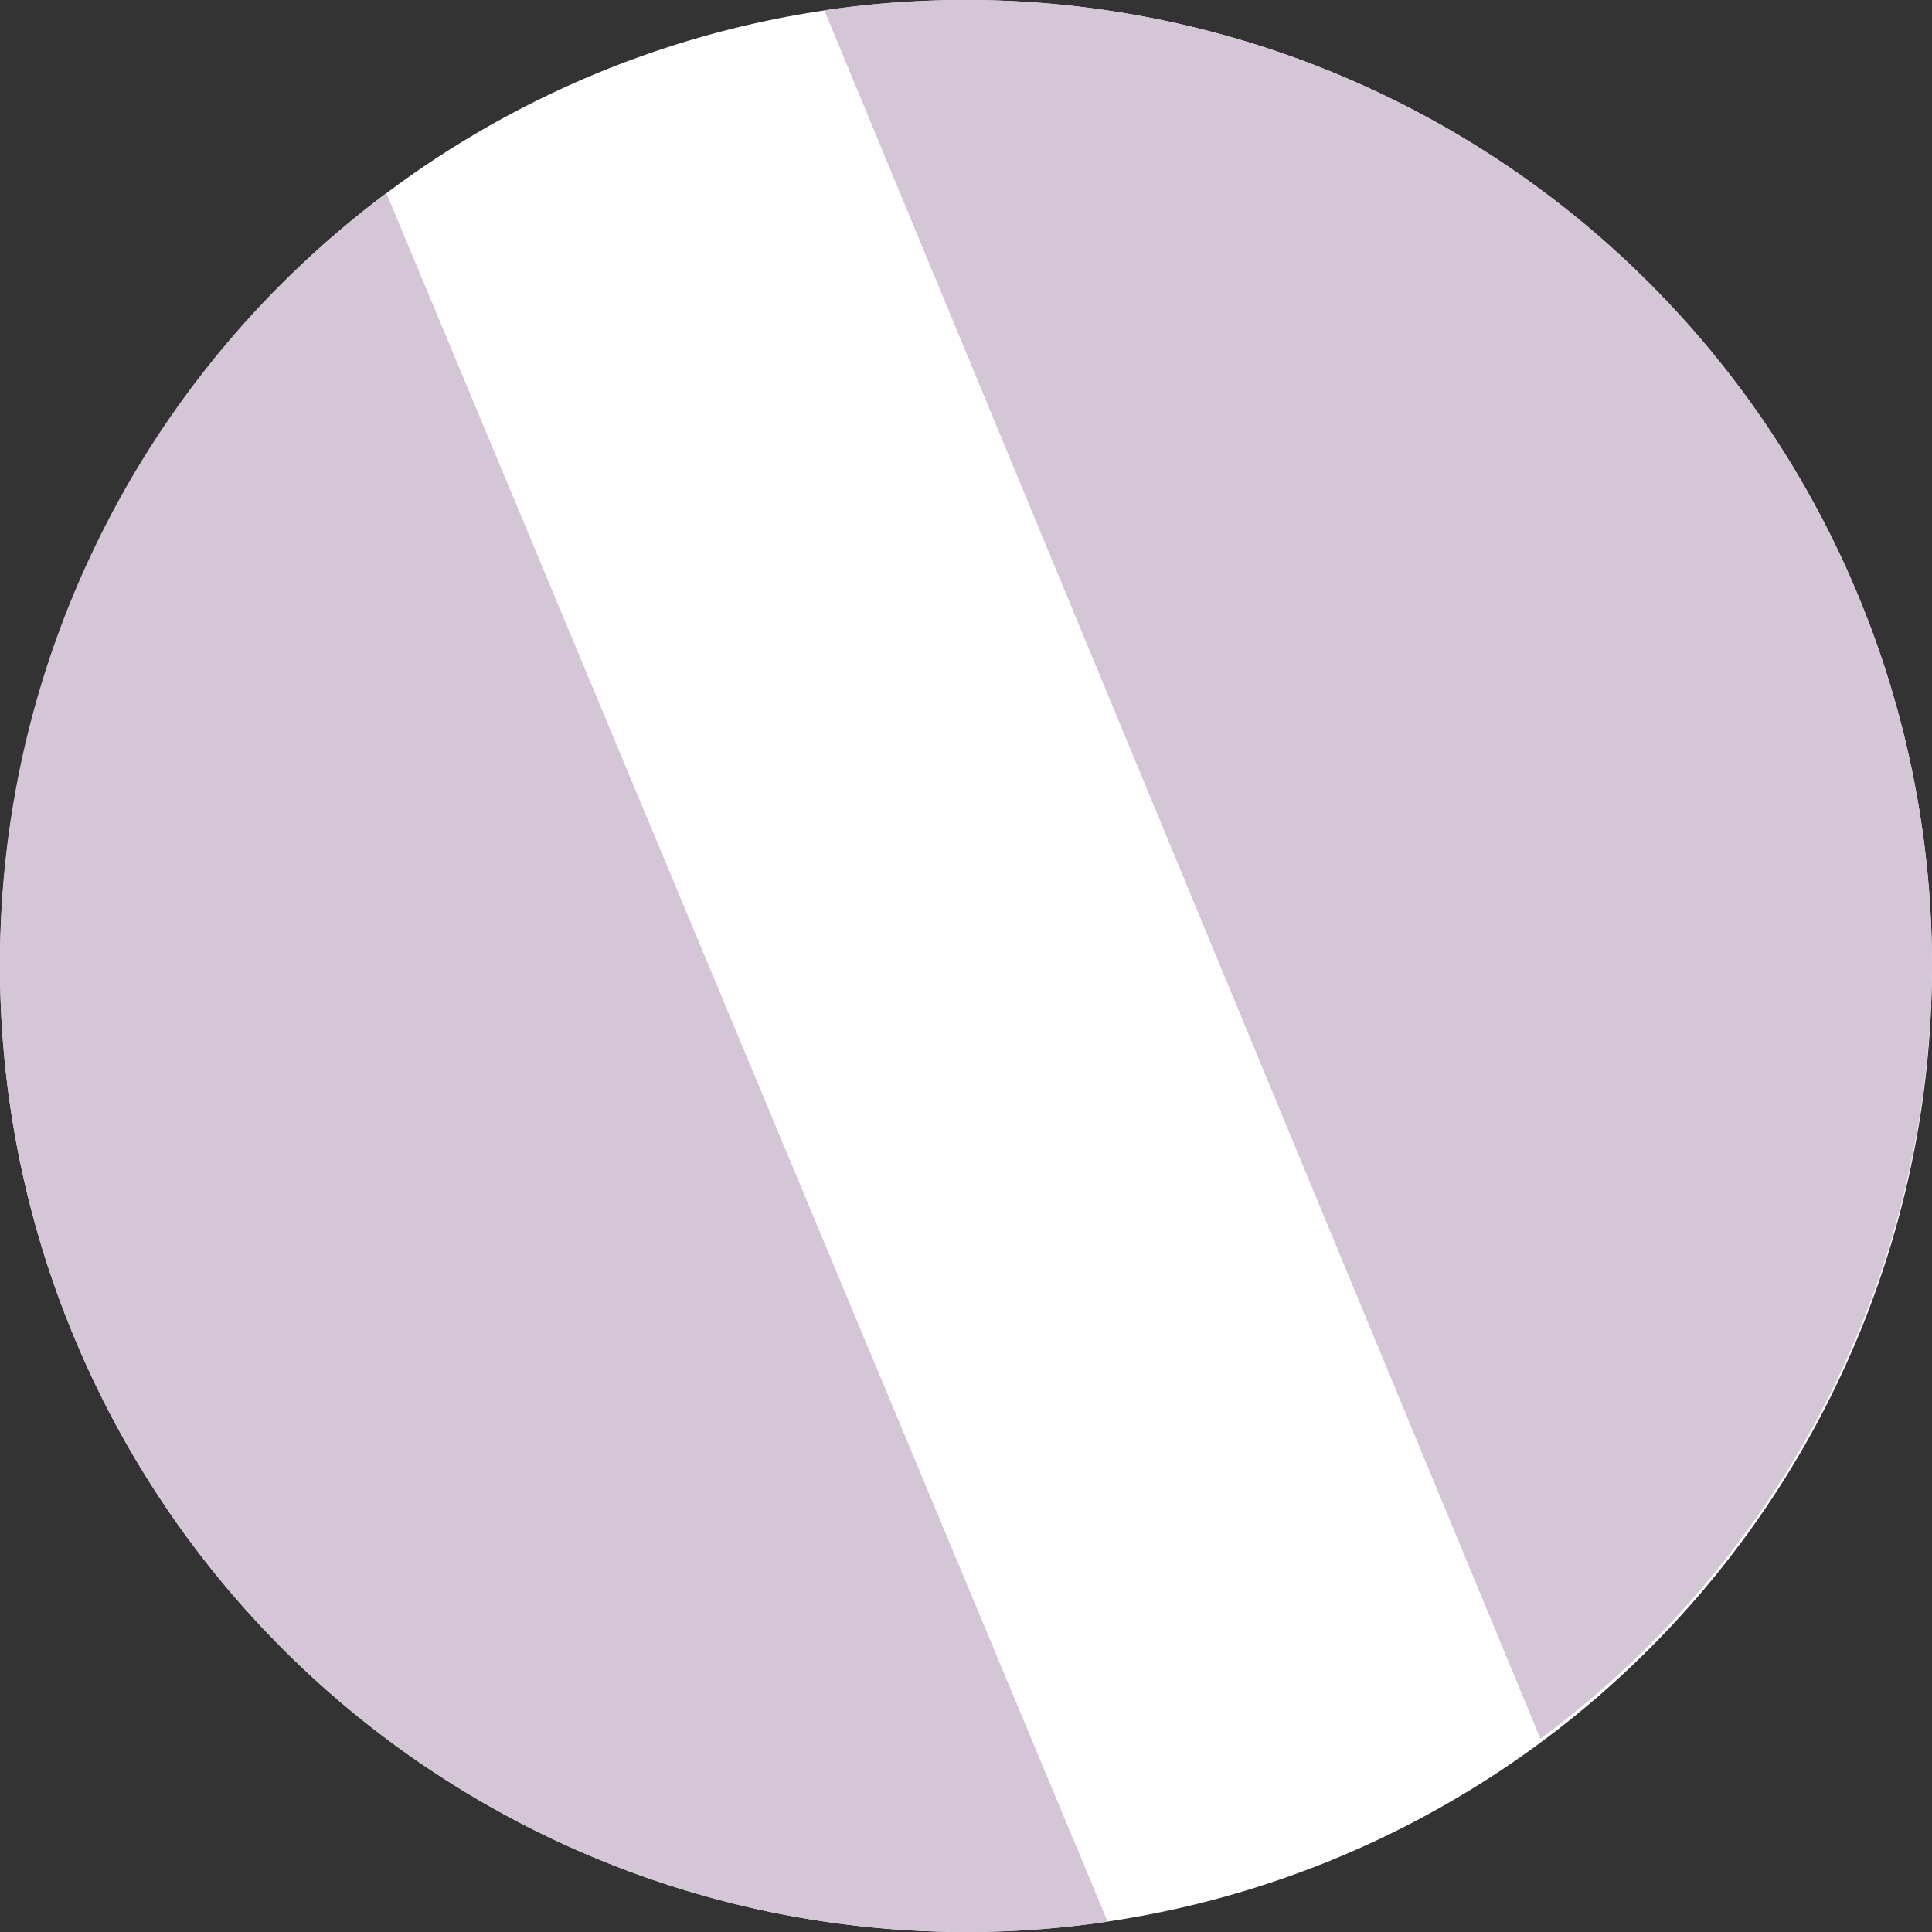
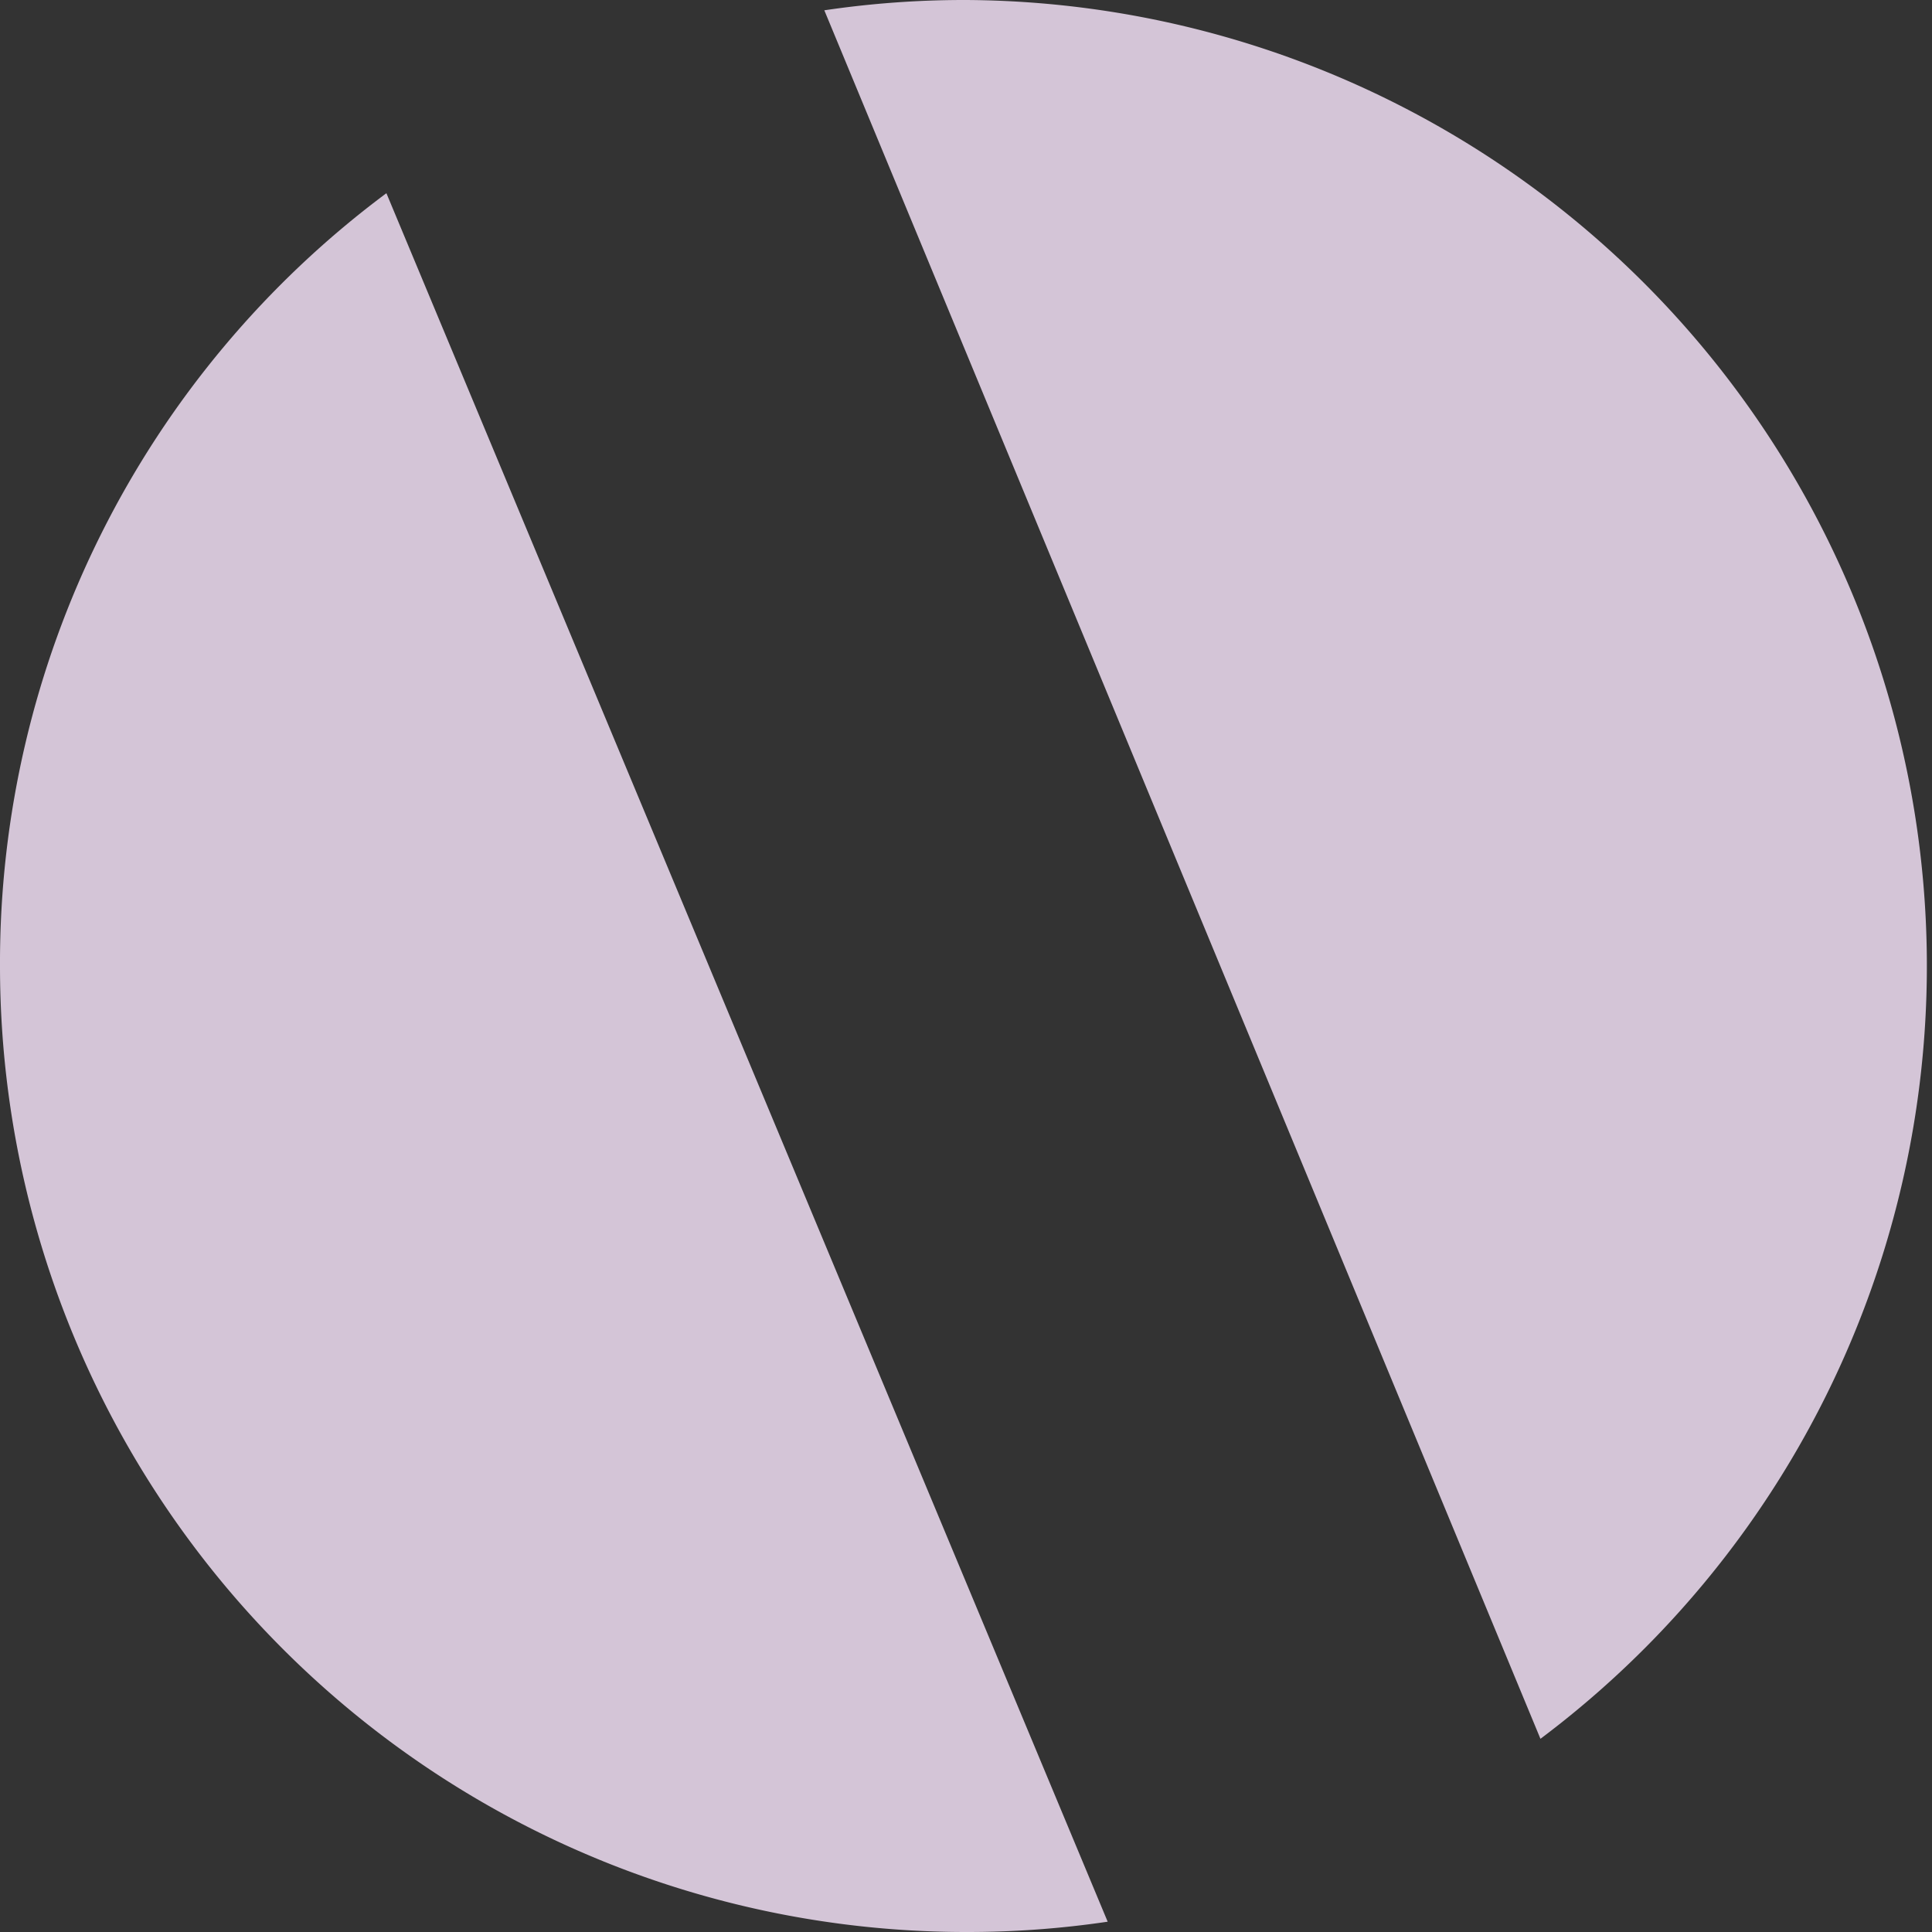
<svg xmlns="http://www.w3.org/2000/svg" id="Layer_1" data-name="Layer 1" viewBox="0 0 30 30">
  <rect x="0" y="0" width="30" height="30" fill="#333333" stroke="none" />
  <defs>
    <style>.cls-1{fill:#fff;}.cls-2{fill:#d4c5d7;}</style>
  </defs>
-   <path class="cls-1" d="M15,30A15,15,0,1,0,0,15,15,15,0,0,0,15,30Z" />
  <path class="cls-2" d="M17.2,29.84,6,3A14.9,14.9,0,0,0,0,15H0A15,15,0,0,0,15,30h0a14.8,14.8,0,0,0,2.2-.16Z" />
-   <path class="cls-2" d="M12.8.16,23.92,27A15,15,0,0,0,30,15h0A15,15,0,0,0,15,0h0a14.8,14.8,0,0,0-2.2.16Z" />
+   <path class="cls-2" d="M12.8.16,23.92,27h0A15,15,0,0,0,15,0h0a14.8,14.8,0,0,0-2.2.16Z" />
</svg>